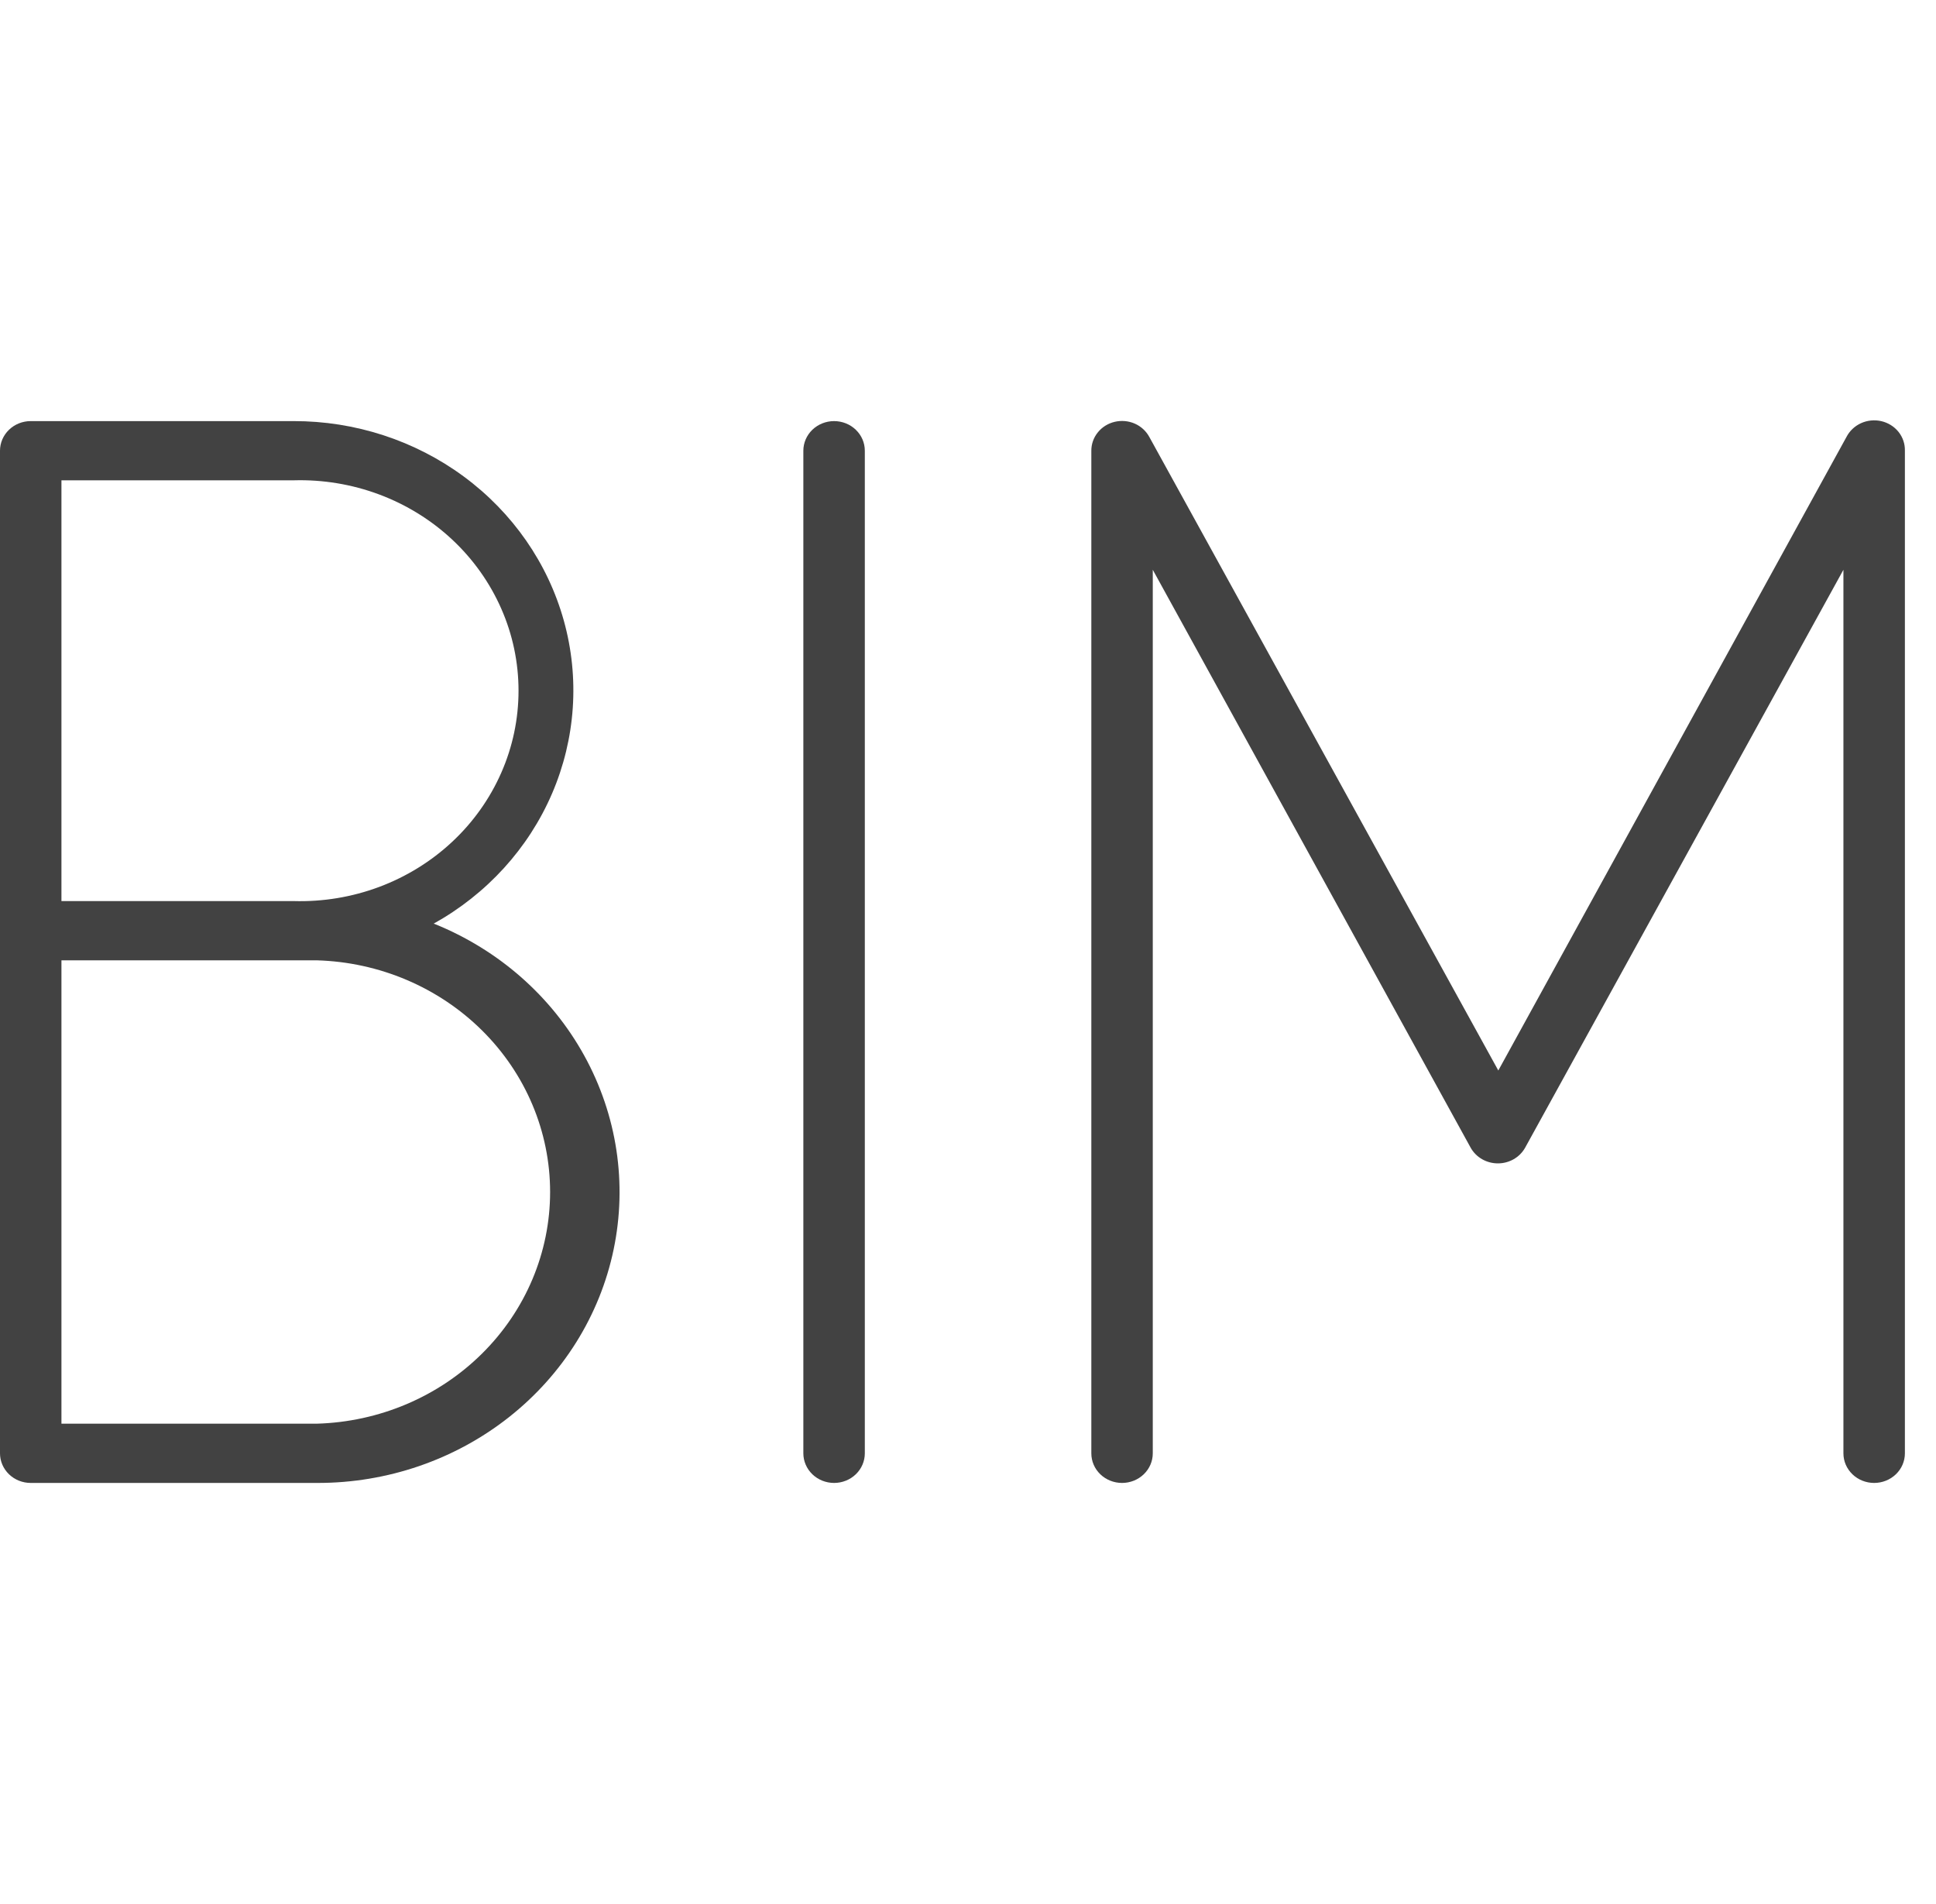
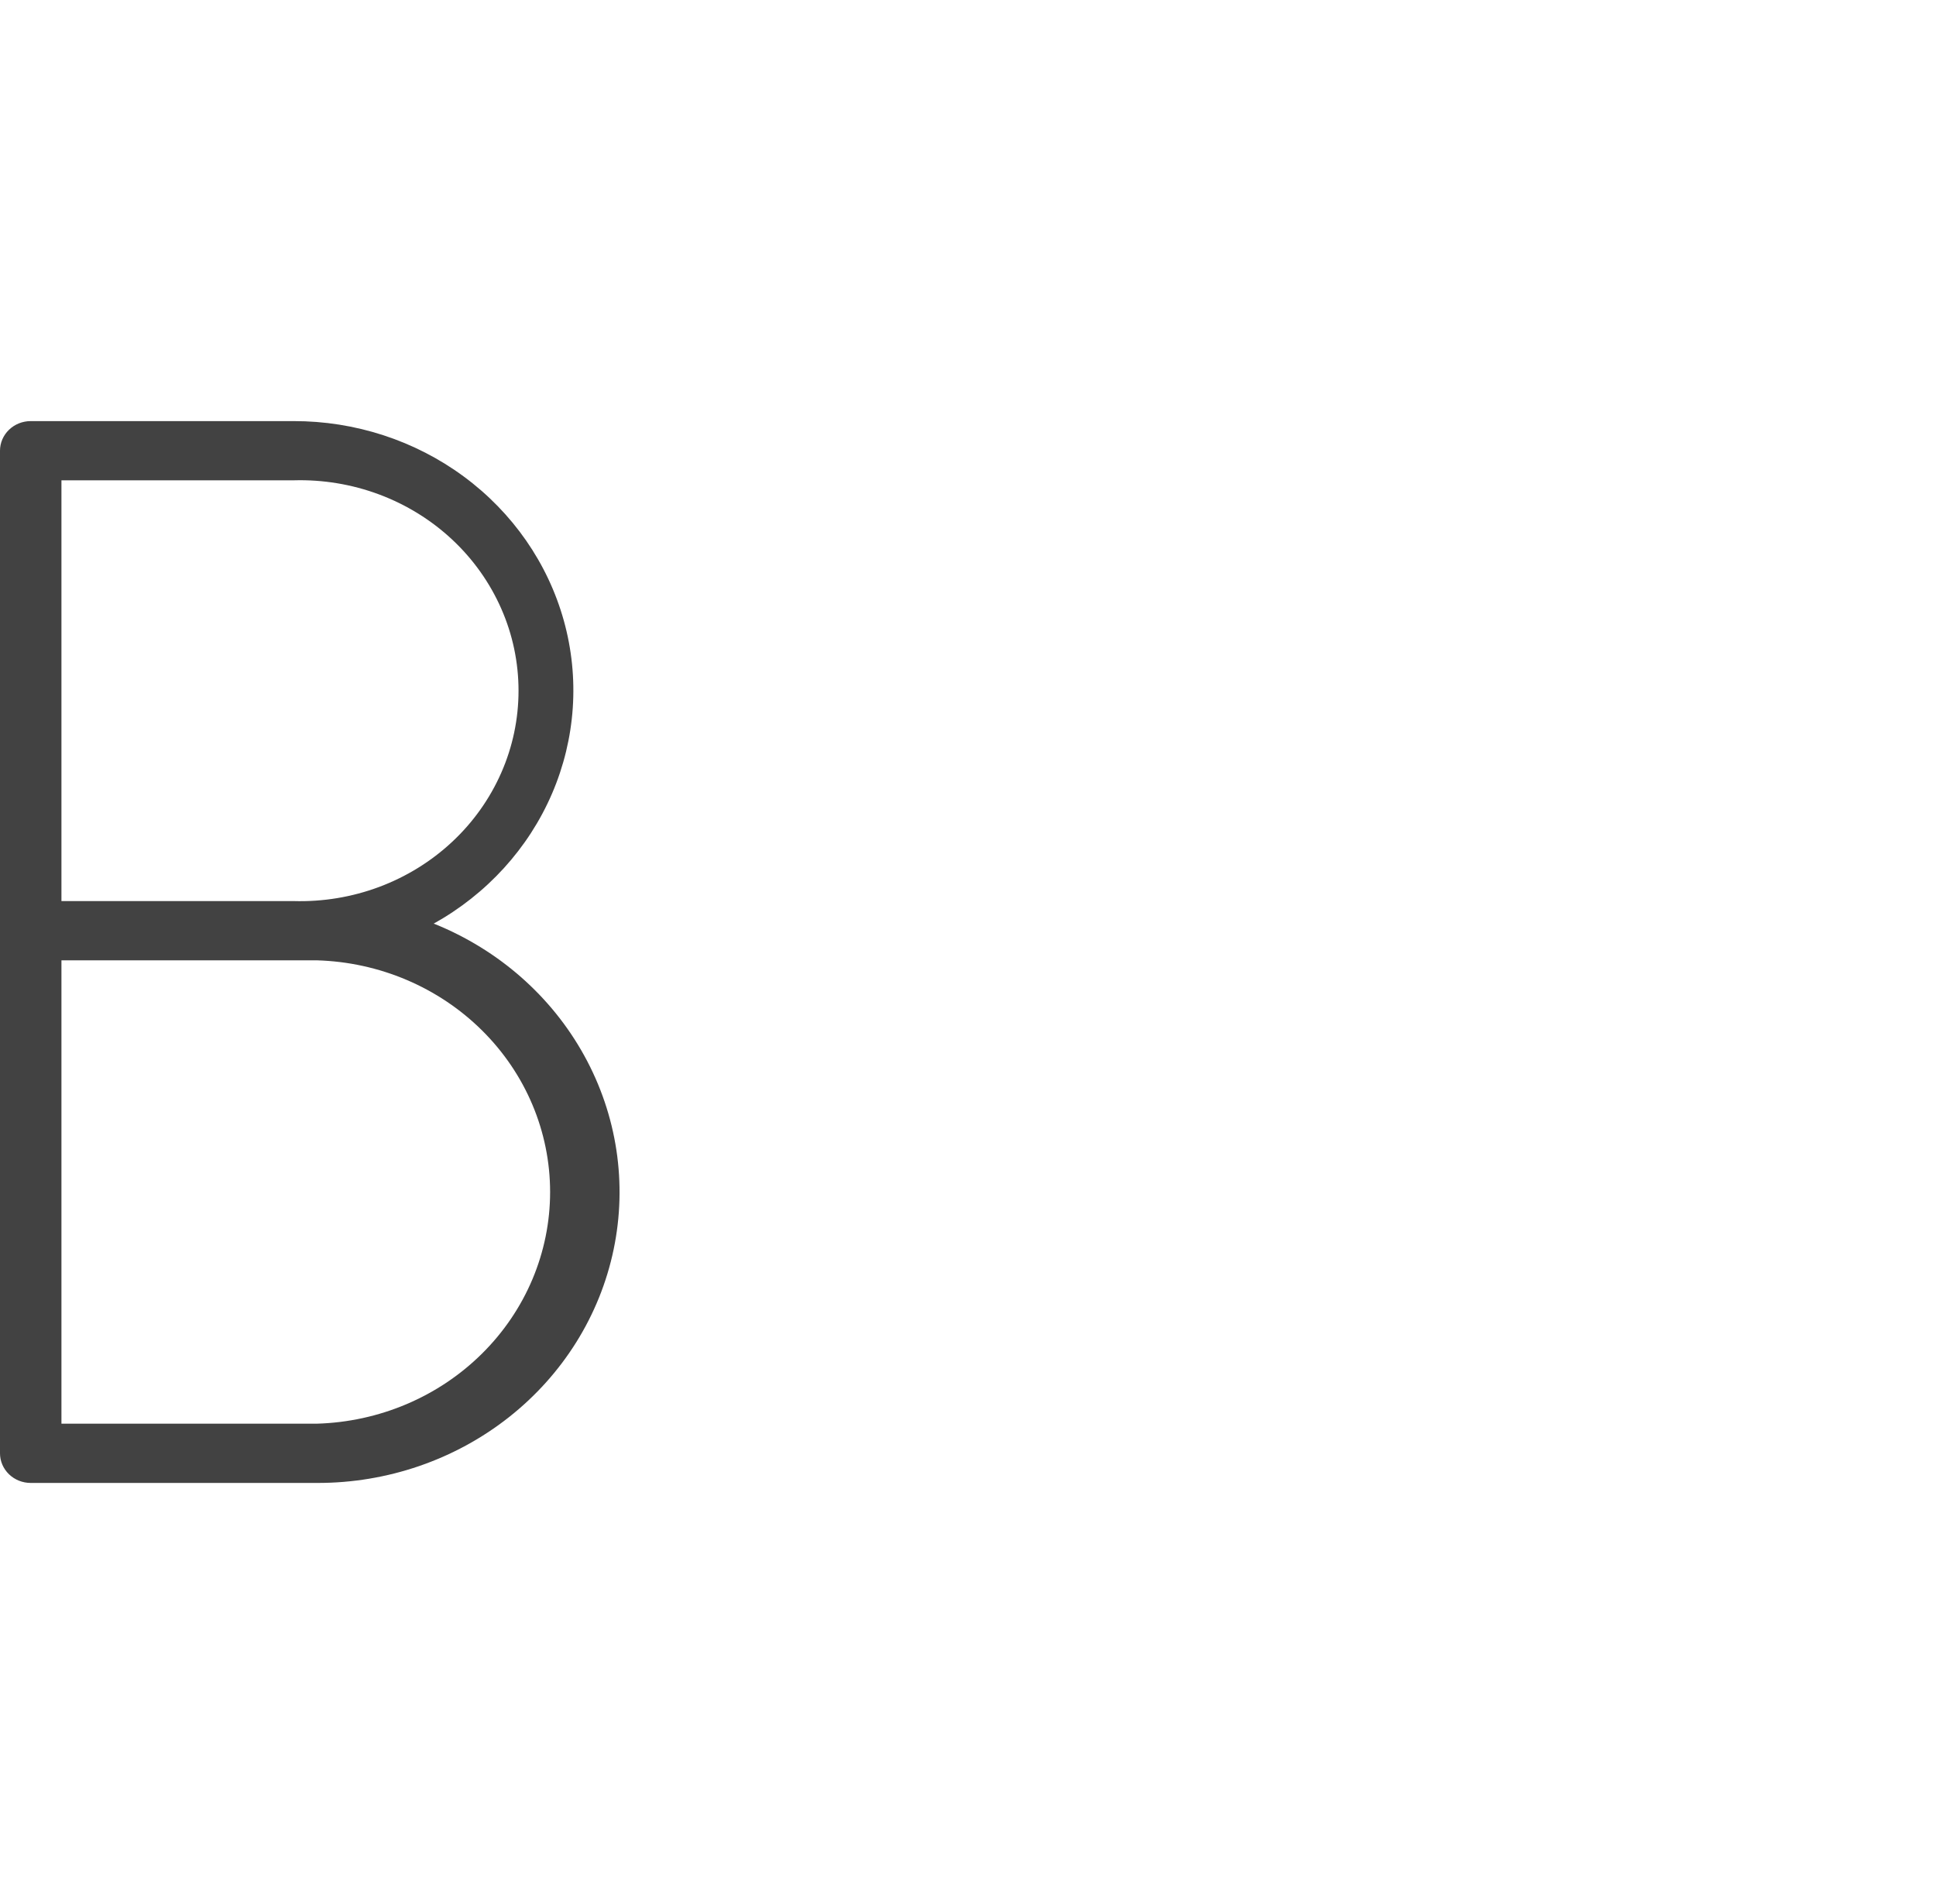
<svg xmlns="http://www.w3.org/2000/svg" width="61" height="60" viewBox="0 0 61 60" fill="none">
  <path d="M13.656 29.111C15.337 28.177 16.651 26.735 17.394 25.007C18.137 23.279 18.268 21.364 17.765 19.557C17.262 17.751 16.155 16.155 14.615 15.018C13.075 13.881 11.188 13.266 9.248 13.27H0.968C0.711 13.27 0.465 13.368 0.284 13.543C0.102 13.718 0 13.955 0 14.203V45.798C0 46.045 0.102 46.283 0.284 46.458C0.465 46.633 0.711 46.731 0.968 46.731H10.003C12.201 46.734 14.332 46.002 16.033 44.661C17.734 43.32 18.901 41.452 19.334 39.375C19.768 37.297 19.442 35.14 18.411 33.269C17.381 31.397 15.709 29.928 13.682 29.111H13.656ZM1.936 15.136H9.248C10.169 15.109 11.086 15.26 11.945 15.581C12.804 15.902 13.587 16.386 14.248 17.004C14.91 17.623 15.435 18.363 15.794 19.181C16.154 19.998 16.338 20.878 16.338 21.766C16.338 22.654 16.154 23.533 15.794 24.351C15.435 25.169 14.91 25.909 14.248 26.527C13.587 27.145 12.804 27.629 11.945 27.95C11.086 28.271 10.169 28.422 9.248 28.395H1.936V15.136ZM9.977 44.864H1.936V30.262H9.977C11.948 30.317 13.818 31.111 15.191 32.474C16.565 33.837 17.333 35.663 17.333 37.563C17.333 39.464 16.565 41.289 15.191 42.652C13.818 44.016 11.948 44.809 9.977 44.864Z" fill="#424242" />
-   <path d="M26.281 13.27C26.024 13.27 25.778 13.368 25.596 13.543C25.415 13.718 25.312 13.955 25.312 14.203V45.798C25.312 46.045 25.415 46.283 25.596 46.458C25.778 46.633 26.024 46.731 26.281 46.731C26.537 46.731 26.784 46.633 26.965 46.458C27.147 46.283 27.249 46.045 27.249 45.798V14.203C27.249 13.955 27.147 13.718 26.965 13.543C26.784 13.368 26.537 13.27 26.281 13.27Z" fill="#424242" />
-   <path d="M59.271 13.27C59.058 13.223 58.834 13.246 58.636 13.336C58.438 13.427 58.278 13.579 58.18 13.768L47.209 33.734L36.212 13.768C36.111 13.582 35.949 13.434 35.752 13.348C35.554 13.262 35.332 13.243 35.121 13.293C34.91 13.343 34.723 13.46 34.59 13.626C34.457 13.79 34.385 13.994 34.386 14.203V45.798C34.386 46.046 34.487 46.283 34.669 46.458C34.851 46.633 35.097 46.731 35.354 46.731C35.61 46.731 35.856 46.633 36.038 46.458C36.22 46.283 36.322 46.046 36.322 45.798V17.955L46.338 36.167C46.421 36.316 46.545 36.441 46.696 36.528C46.847 36.615 47.02 36.661 47.196 36.661C47.372 36.661 47.545 36.615 47.696 36.528C47.847 36.441 47.971 36.316 48.054 36.167L58.083 17.955V45.798C58.083 46.046 58.185 46.283 58.367 46.458C58.548 46.633 58.795 46.731 59.051 46.731C59.308 46.731 59.554 46.633 59.736 46.458C59.918 46.283 60.02 46.046 60.02 45.798V14.203C60.025 13.988 59.954 13.778 59.818 13.608C59.681 13.438 59.488 13.319 59.271 13.27Z" fill="#424242" />
</svg>